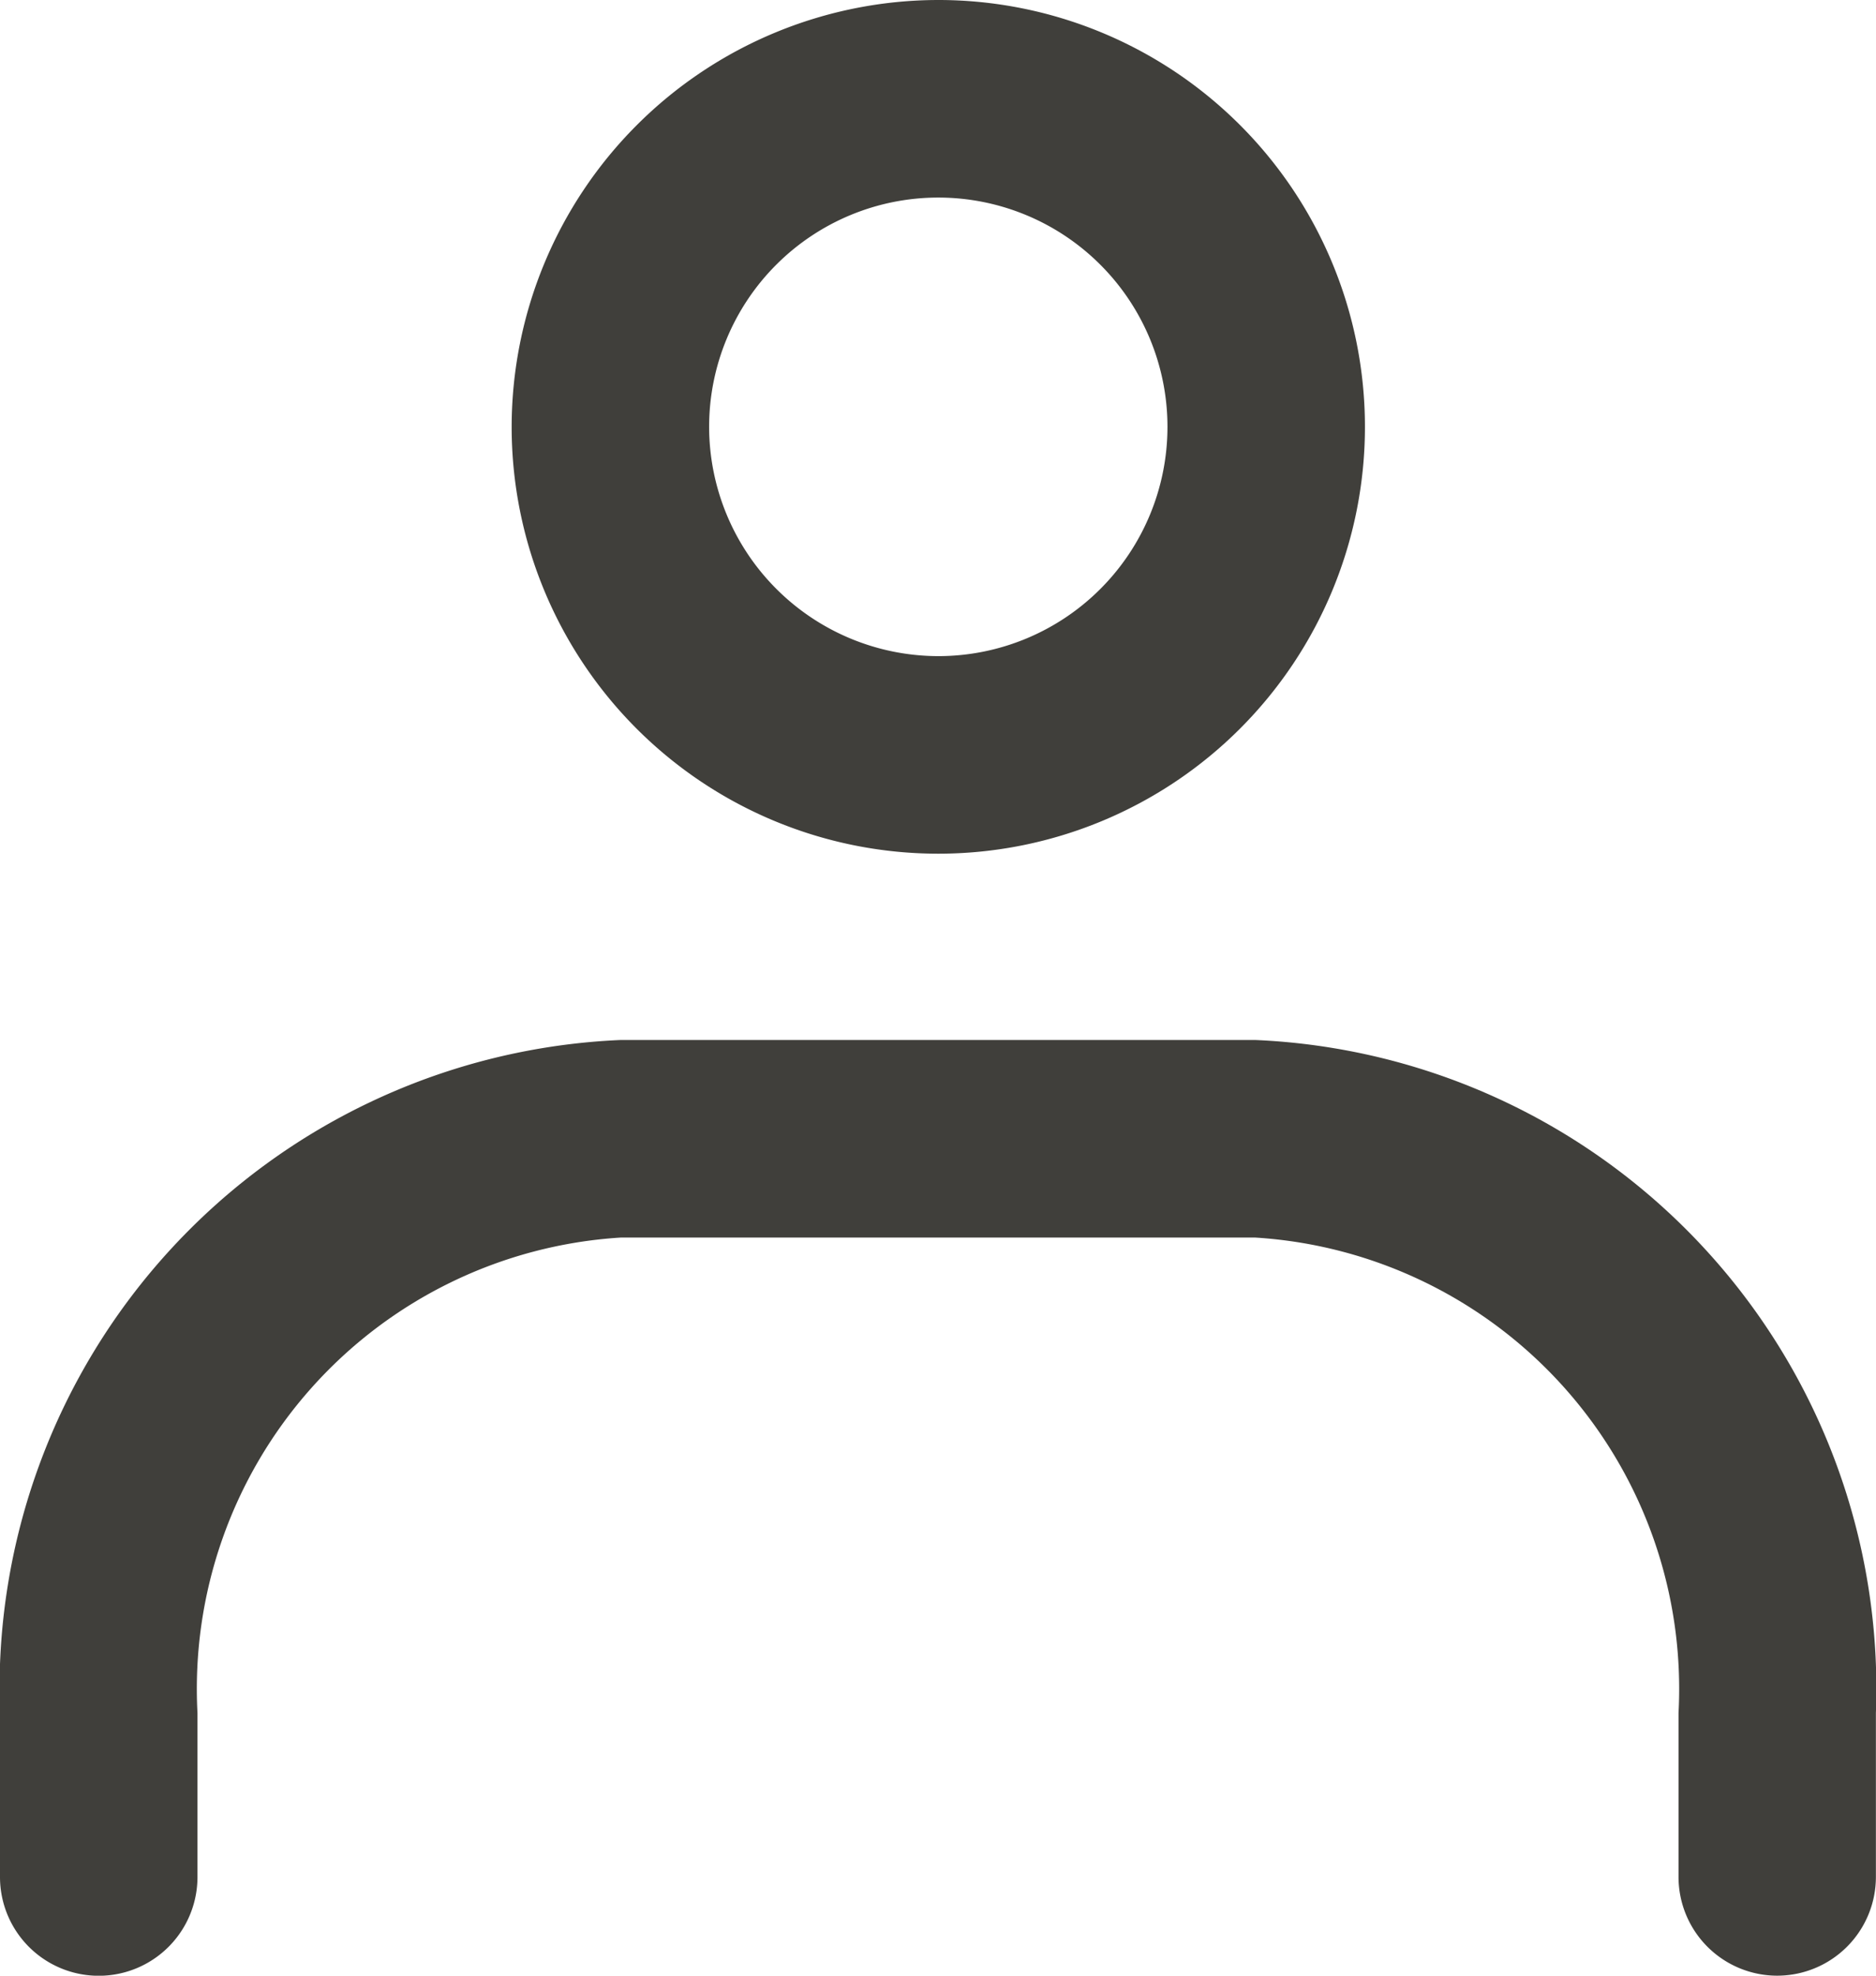
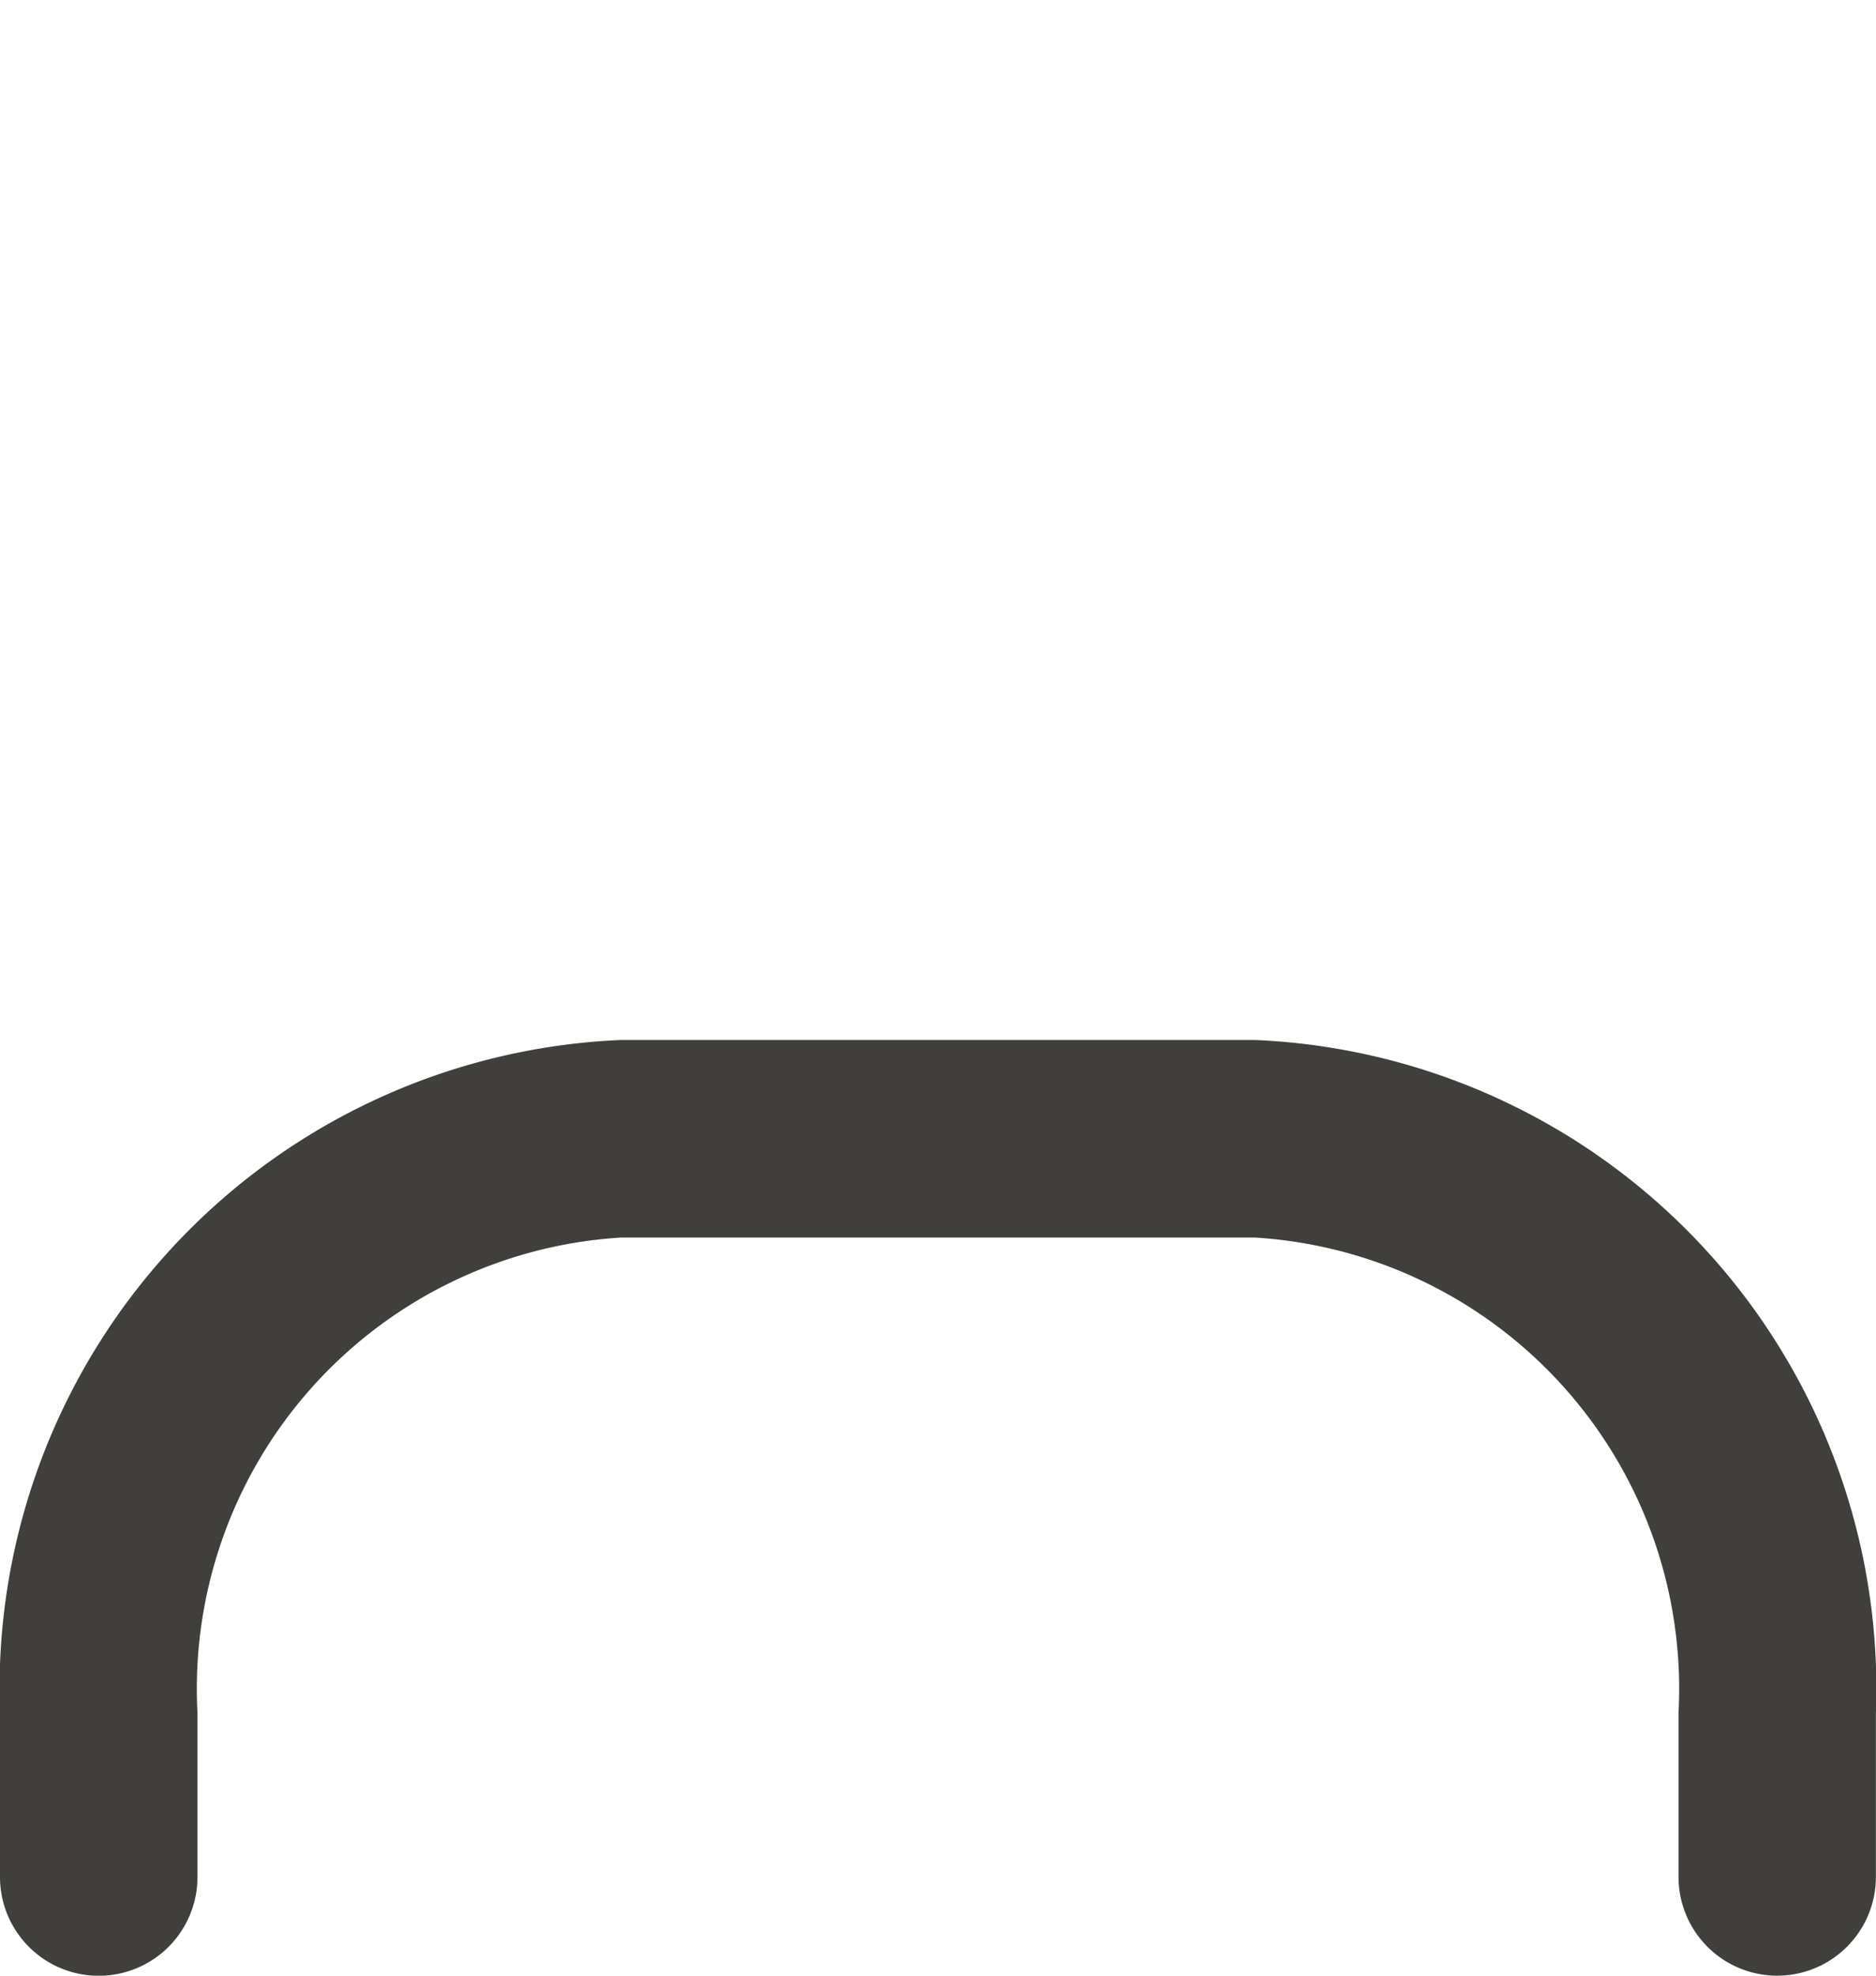
<svg xmlns="http://www.w3.org/2000/svg" width="19" height="20" viewBox="0 0 19 20">
  <defs>
    <style>
      .cls-1 {
        fill: #403f3b;
      }
    </style>
  </defs>
  <g id="icon-login" transform="translate(1 1)">
-     <path id="楕円形_4" data-name="楕円形 4" class="cls-1" d="M3.321-1A4.321,4.321,0,1,1-1,3.321,4.326,4.326,0,0,1,3.321-1Zm0,6.642A2.321,2.321,0,1,0,1,3.321,2.324,2.324,0,0,0,3.321,5.642Z" transform="translate(5.182)" />
    <path id="パス_556" data-name="パス 556" class="cls-1" d="M25.93,35.622a1,1,0,0,1-1-1V32.962a4.577,4.577,0,0,0-4.286-4.812H14.216A4.577,4.577,0,0,0,9.93,32.962v1.661a1,1,0,0,1-2,0V32.962a6.572,6.572,0,0,1,6.286-6.812h6.427a6.572,6.572,0,0,1,6.286,6.812v1.661A1,1,0,0,1,25.93,35.622Z" transform="translate(-8.93 -16.622)" />
  </g>
</svg>